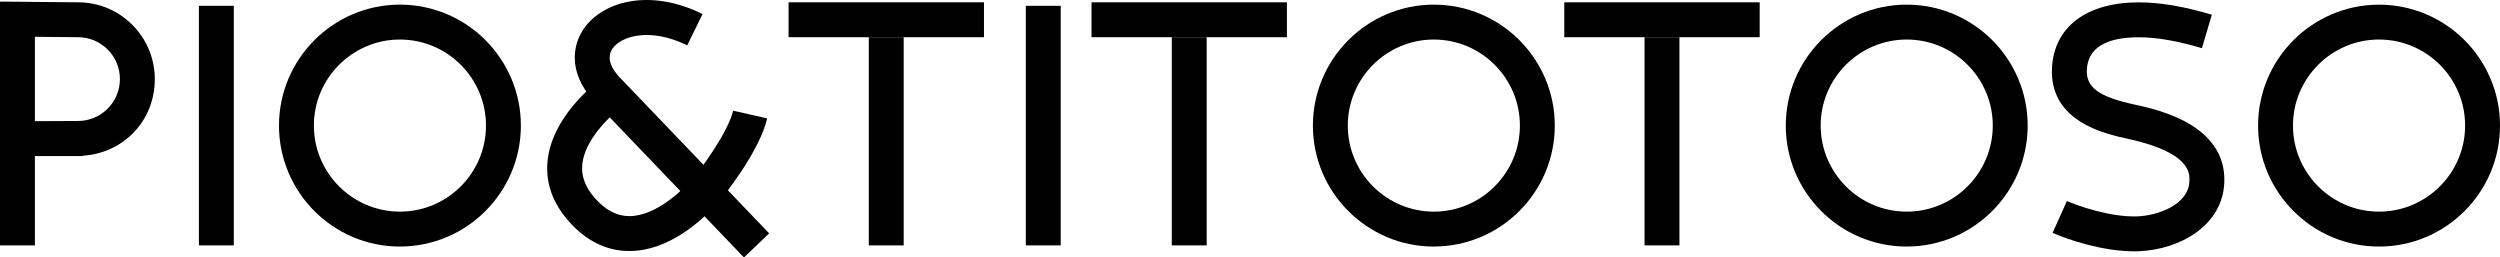
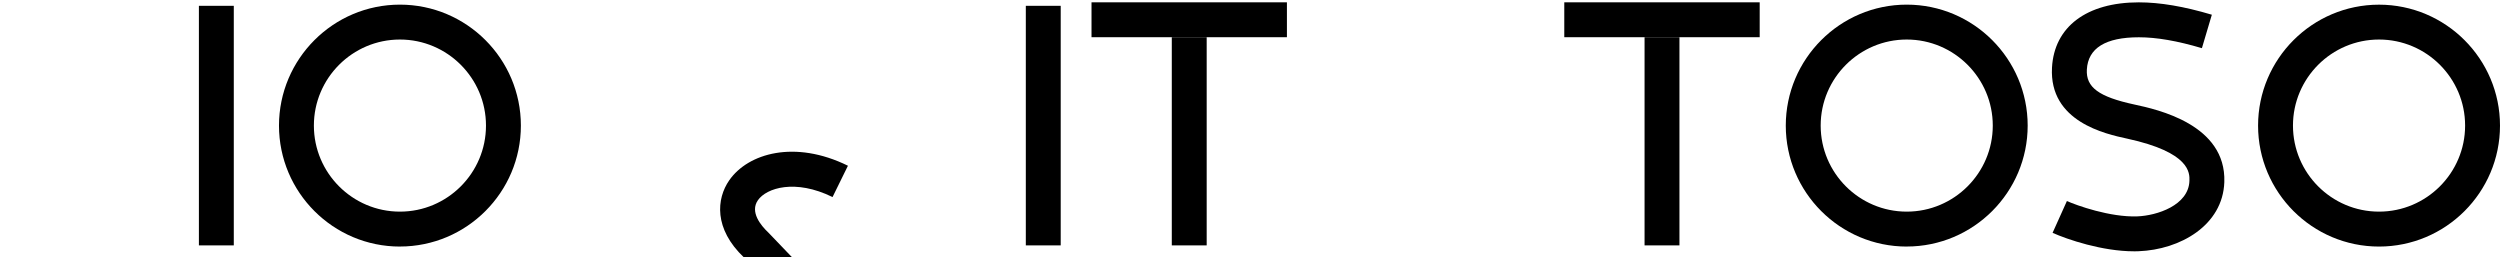
<svg xmlns="http://www.w3.org/2000/svg" id="Livello_2" data-name="Livello 2" width="679.24" height="69.95" viewBox="0 0 679.24 69.95">
  <g id="Livello_1-2" data-name="Livello 1">
-     <path d="M9.48,66.67H0V.43l21.25.2c11.45,0,20.81,9.36,20.81,20.86s-8.69,20.18-19.62,20.82v.09h-12.96v24.28ZM9.48,32.92l11.72-.05c6.27,0,11.38-5.1,11.38-11.38s-5.1-11.38-11.38-11.38l-11.72-.11v22.92Z" style="stroke-width: 0px;" />
    <rect x="54.04" y="1.58" width="9.48" height="65.09" style="stroke-width: 0px;" />
    <path d="M108.66,66.99c-18.12,0-32.86-14.74-32.86-32.86S90.54,1.26,108.66,1.26s32.86,14.74,32.86,32.86-14.74,32.86-32.86,32.86ZM108.66,10.74c-12.89,0-23.38,10.49-23.38,23.38s10.49,23.38,23.38,23.38,23.38-10.49,23.38-23.38-10.49-23.38-23.38-23.38Z" style="stroke-width: 0px;" />
-     <path d="M389.57,66.99c-18.12,0-32.86-14.74-32.86-32.86S371.45,1.26,389.57,1.26s32.86,14.74,32.86,32.86-14.74,32.86-32.86,32.86ZM389.57,10.74c-12.89,0-23.38,10.49-23.38,23.38s10.49,23.38,23.38,23.38,23.38-10.49,23.38-23.38-10.49-23.38-23.38-23.38Z" style="stroke-width: 0px;" />
    <path d="M518.05,66.99c-18.12,0-32.86-14.74-32.86-32.86S499.93,1.26,518.05,1.26s32.86,14.74,32.86,32.86-14.74,32.86-32.86,32.86ZM518.05,10.74c-12.89,0-23.38,10.49-23.38,23.38s10.49,23.38,23.38,23.38,23.38-10.49,23.38-23.38-10.49-23.38-23.38-23.38Z" style="stroke-width: 0px;" />
    <path d="M646.37,66.99c-18.12,0-32.86-14.74-32.86-32.86s14.74-32.86,32.86-32.86,32.87,14.74,32.87,32.86-14.74,32.86-32.87,32.86ZM646.37,10.74c-12.89,0-23.38,10.49-23.38,23.38s10.49,23.38,23.38,23.38,23.39-10.49,23.39-23.38-10.49-23.38-23.39-23.38Z" style="stroke-width: 0px;" />
-     <rect x="214.25" y=".63" width="53.09" height="9.48" style="stroke-width: 0px;" />
-     <rect x="236.05" y="10.11" width="9.48" height="56.56" style="stroke-width: 0px;" />
    <rect x="296.56" y=".63" width="53.09" height="9.48" style="stroke-width: 0px;" />
    <rect x="318.37" y="10.11" width="9.48" height="56.56" style="stroke-width: 0px;" />
    <rect x="425.01" y=".63" width="53.09" height="9.48" style="stroke-width: 0px;" />
    <rect x="446.82" y="10.11" width="9.48" height="56.56" style="stroke-width: 0px;" />
    <rect x="278.71" y="1.58" width="9.48" height="65.09" style="stroke-width: 0px;" />
-     <path d="M202.13,69.95l-39.49-41.22c-8.24-7.83-7.47-15.96-4-20.96,5.1-7.35,17.82-11.07,32.25-3.96l-4.18,8.51c-10.12-4.98-17.95-2.49-20.28.86-2.23,3.21.8,6.86,2.8,8.75l.17.17,39.57,41.3-6.84,6.56Z" style="stroke-width: 0px;" />
-     <path d="M171.01,68.2s-.1,0-.15,0c-6.17-.04-11.7-2.8-16.43-8.2-4.36-4.97-6.26-10.48-5.65-16.37,1.21-11.64,12.17-20.42,14.36-22.06l5.69,7.58c-3.63,2.73-9.95,9.05-10.62,15.46-.33,3.2.76,6.19,3.35,9.14,2.91,3.32,5.97,4.94,9.36,4.97.03,0,.05,0,.08,0,7.46,0,14.87-7.57,16.97-9.9,2.7-3,9.98-13.28,11.22-18.75l9.24,2.1c-2.01,8.83-11.72,21.1-13.43,22.99-4.4,4.88-13.35,13.04-24.01,13.04Z" style="stroke-width: 0px;" />
+     <path d="M202.13,69.95c-8.24-7.83-7.47-15.96-4-20.96,5.1-7.35,17.82-11.07,32.25-3.96l-4.18,8.51c-10.12-4.98-17.95-2.49-20.28.86-2.23,3.21.8,6.86,2.8,8.75l.17.17,39.57,41.3-6.84,6.56Z" style="stroke-width: 0px;" />
    <path d="M579.79,68.28c-8.62,0-18.13-3.23-22.11-5.02l3.89-8.64c2.6,1.17,11.71,4.44,19.11,4.17,5.36-.2,13.96-3,14.18-9.65.07-2.12.26-7.75-16.96-11.48-5.79-1.25-21.18-4.58-20.38-19.28.6-11.11,9.42-17.74,23.59-17.74,5.76,0,12.25,1.1,19.84,3.36l-2.7,9.09c-6.7-1.99-12.31-2.96-17.13-2.96-9.06,0-13.81,2.95-14.13,8.77-.26,4.83,3.24,7.41,12.92,9.5,6.17,1.33,24.97,5.4,24.43,21.07-.4,11.77-12.02,18.37-23.3,18.79-.41.02-.83.03-1.25.03Z" style="stroke-width: 0px;" />
  </g>
</svg>